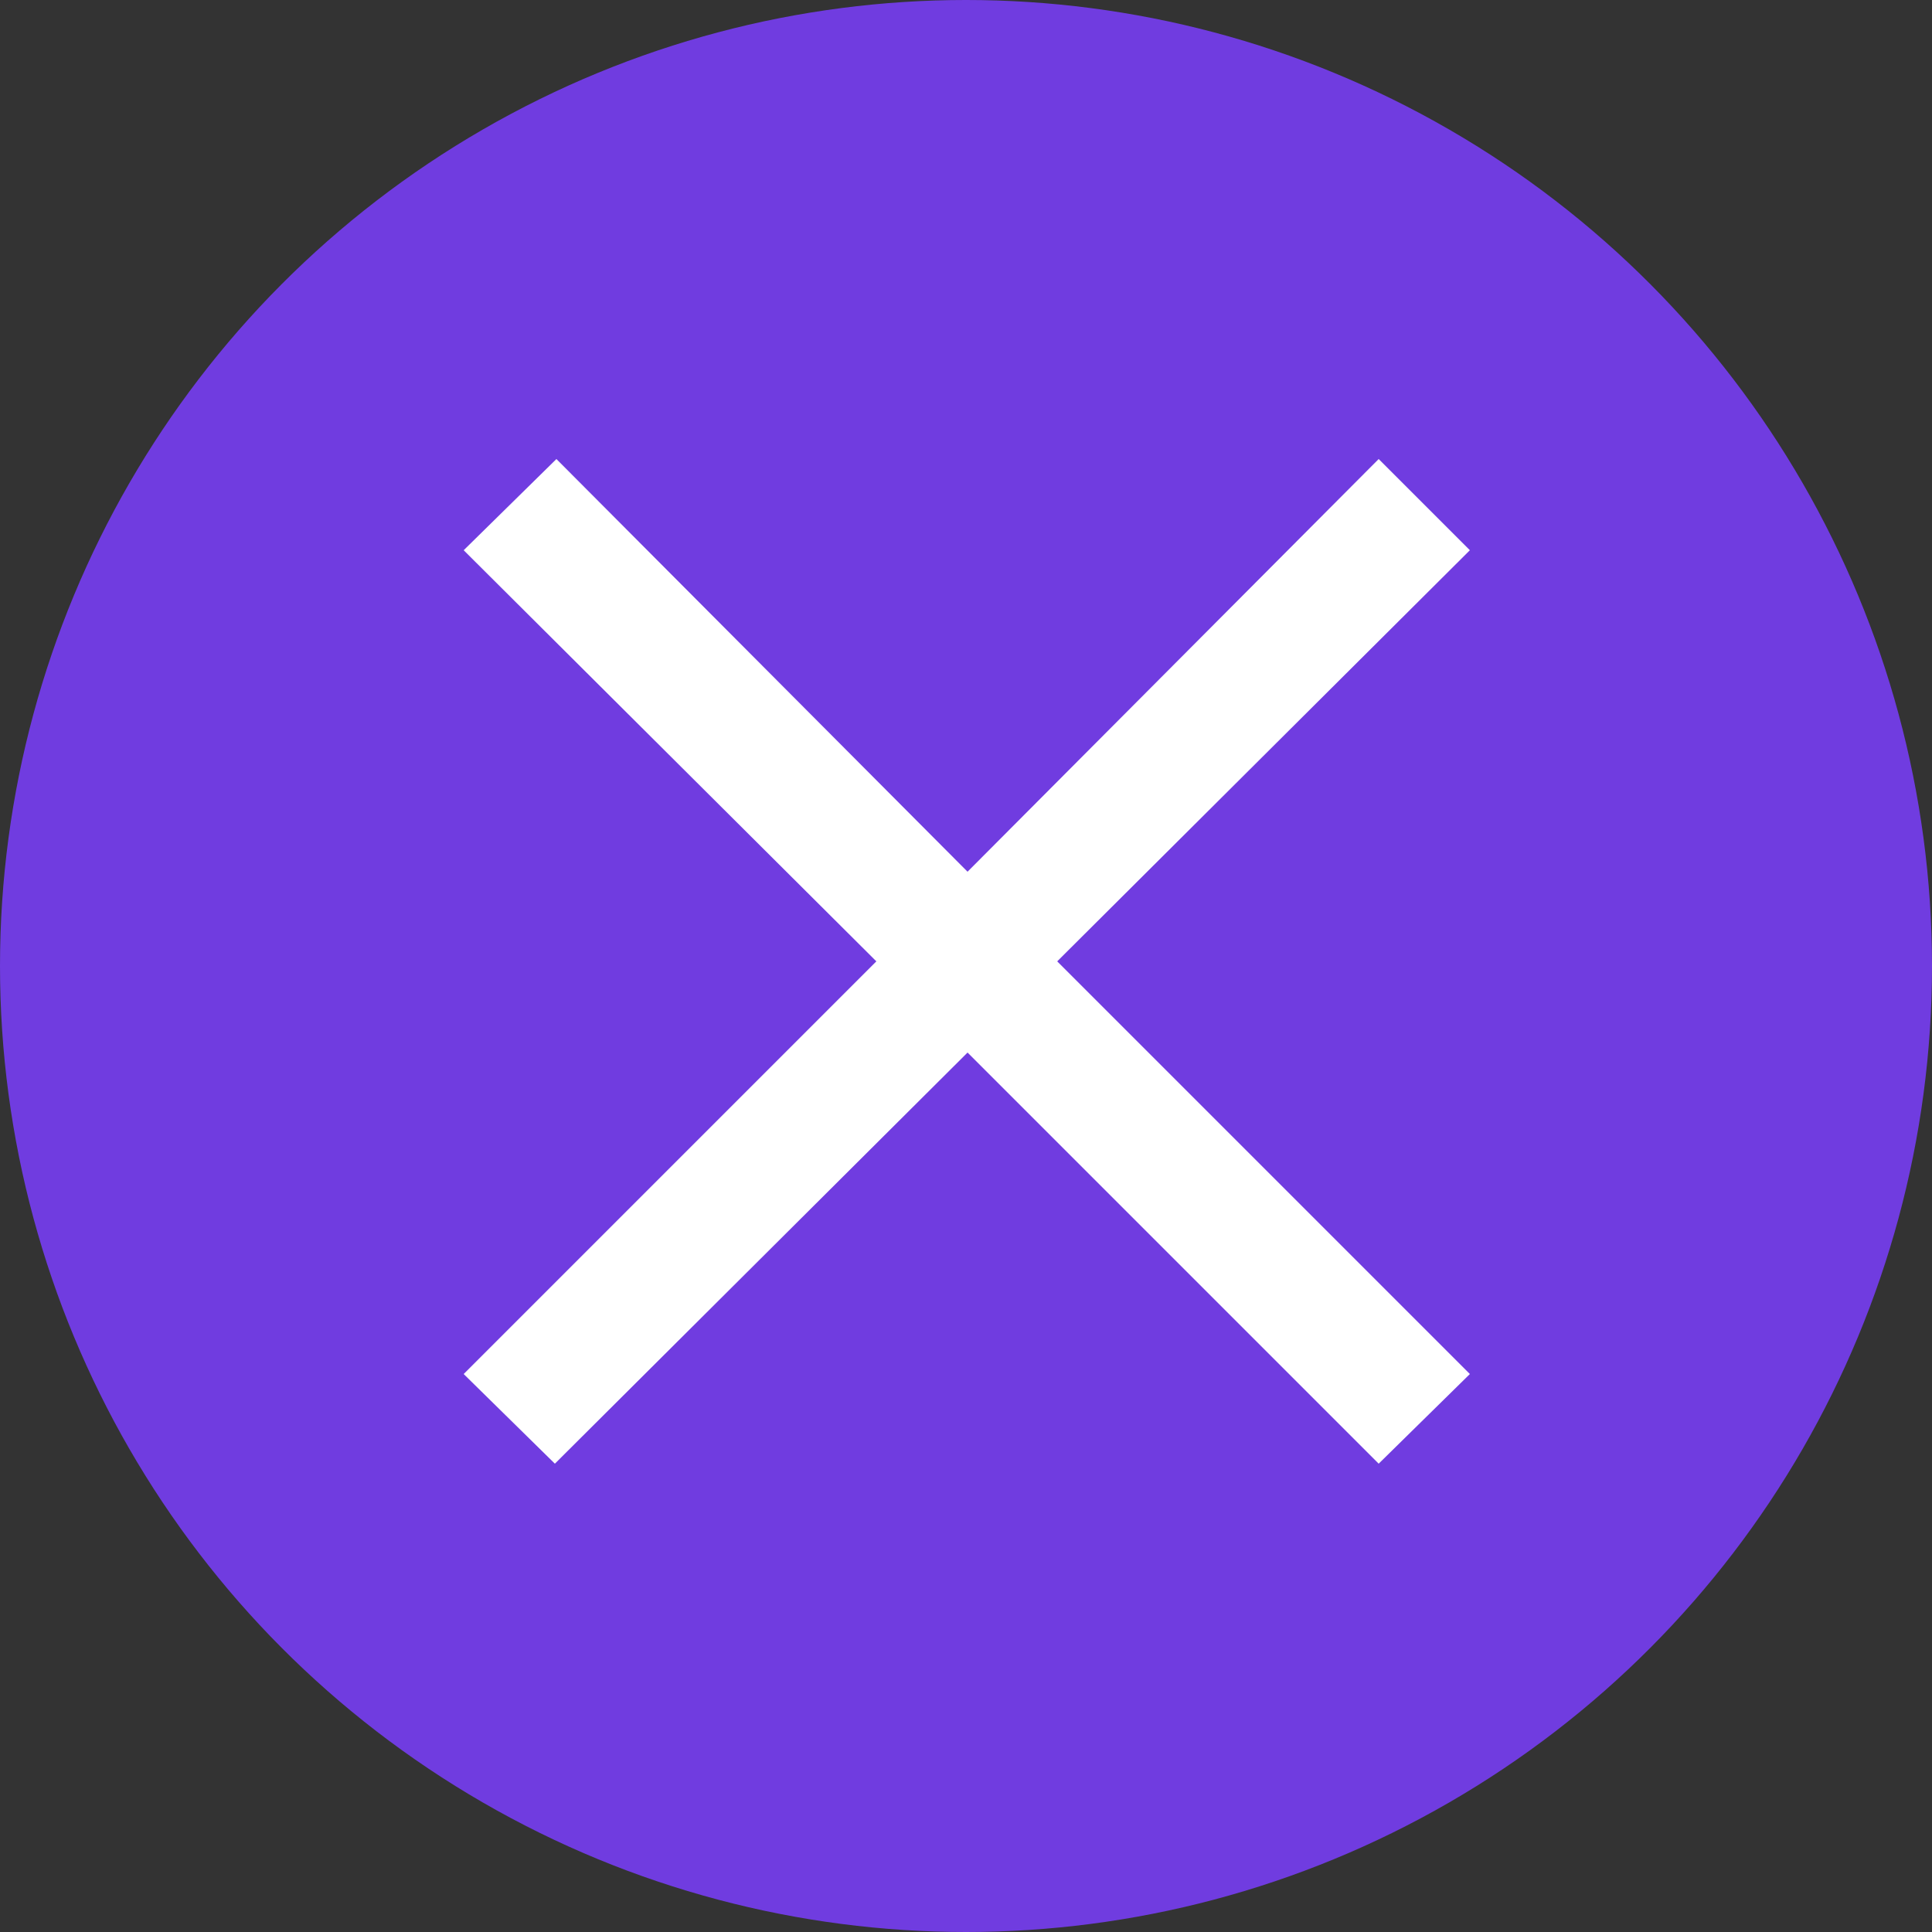
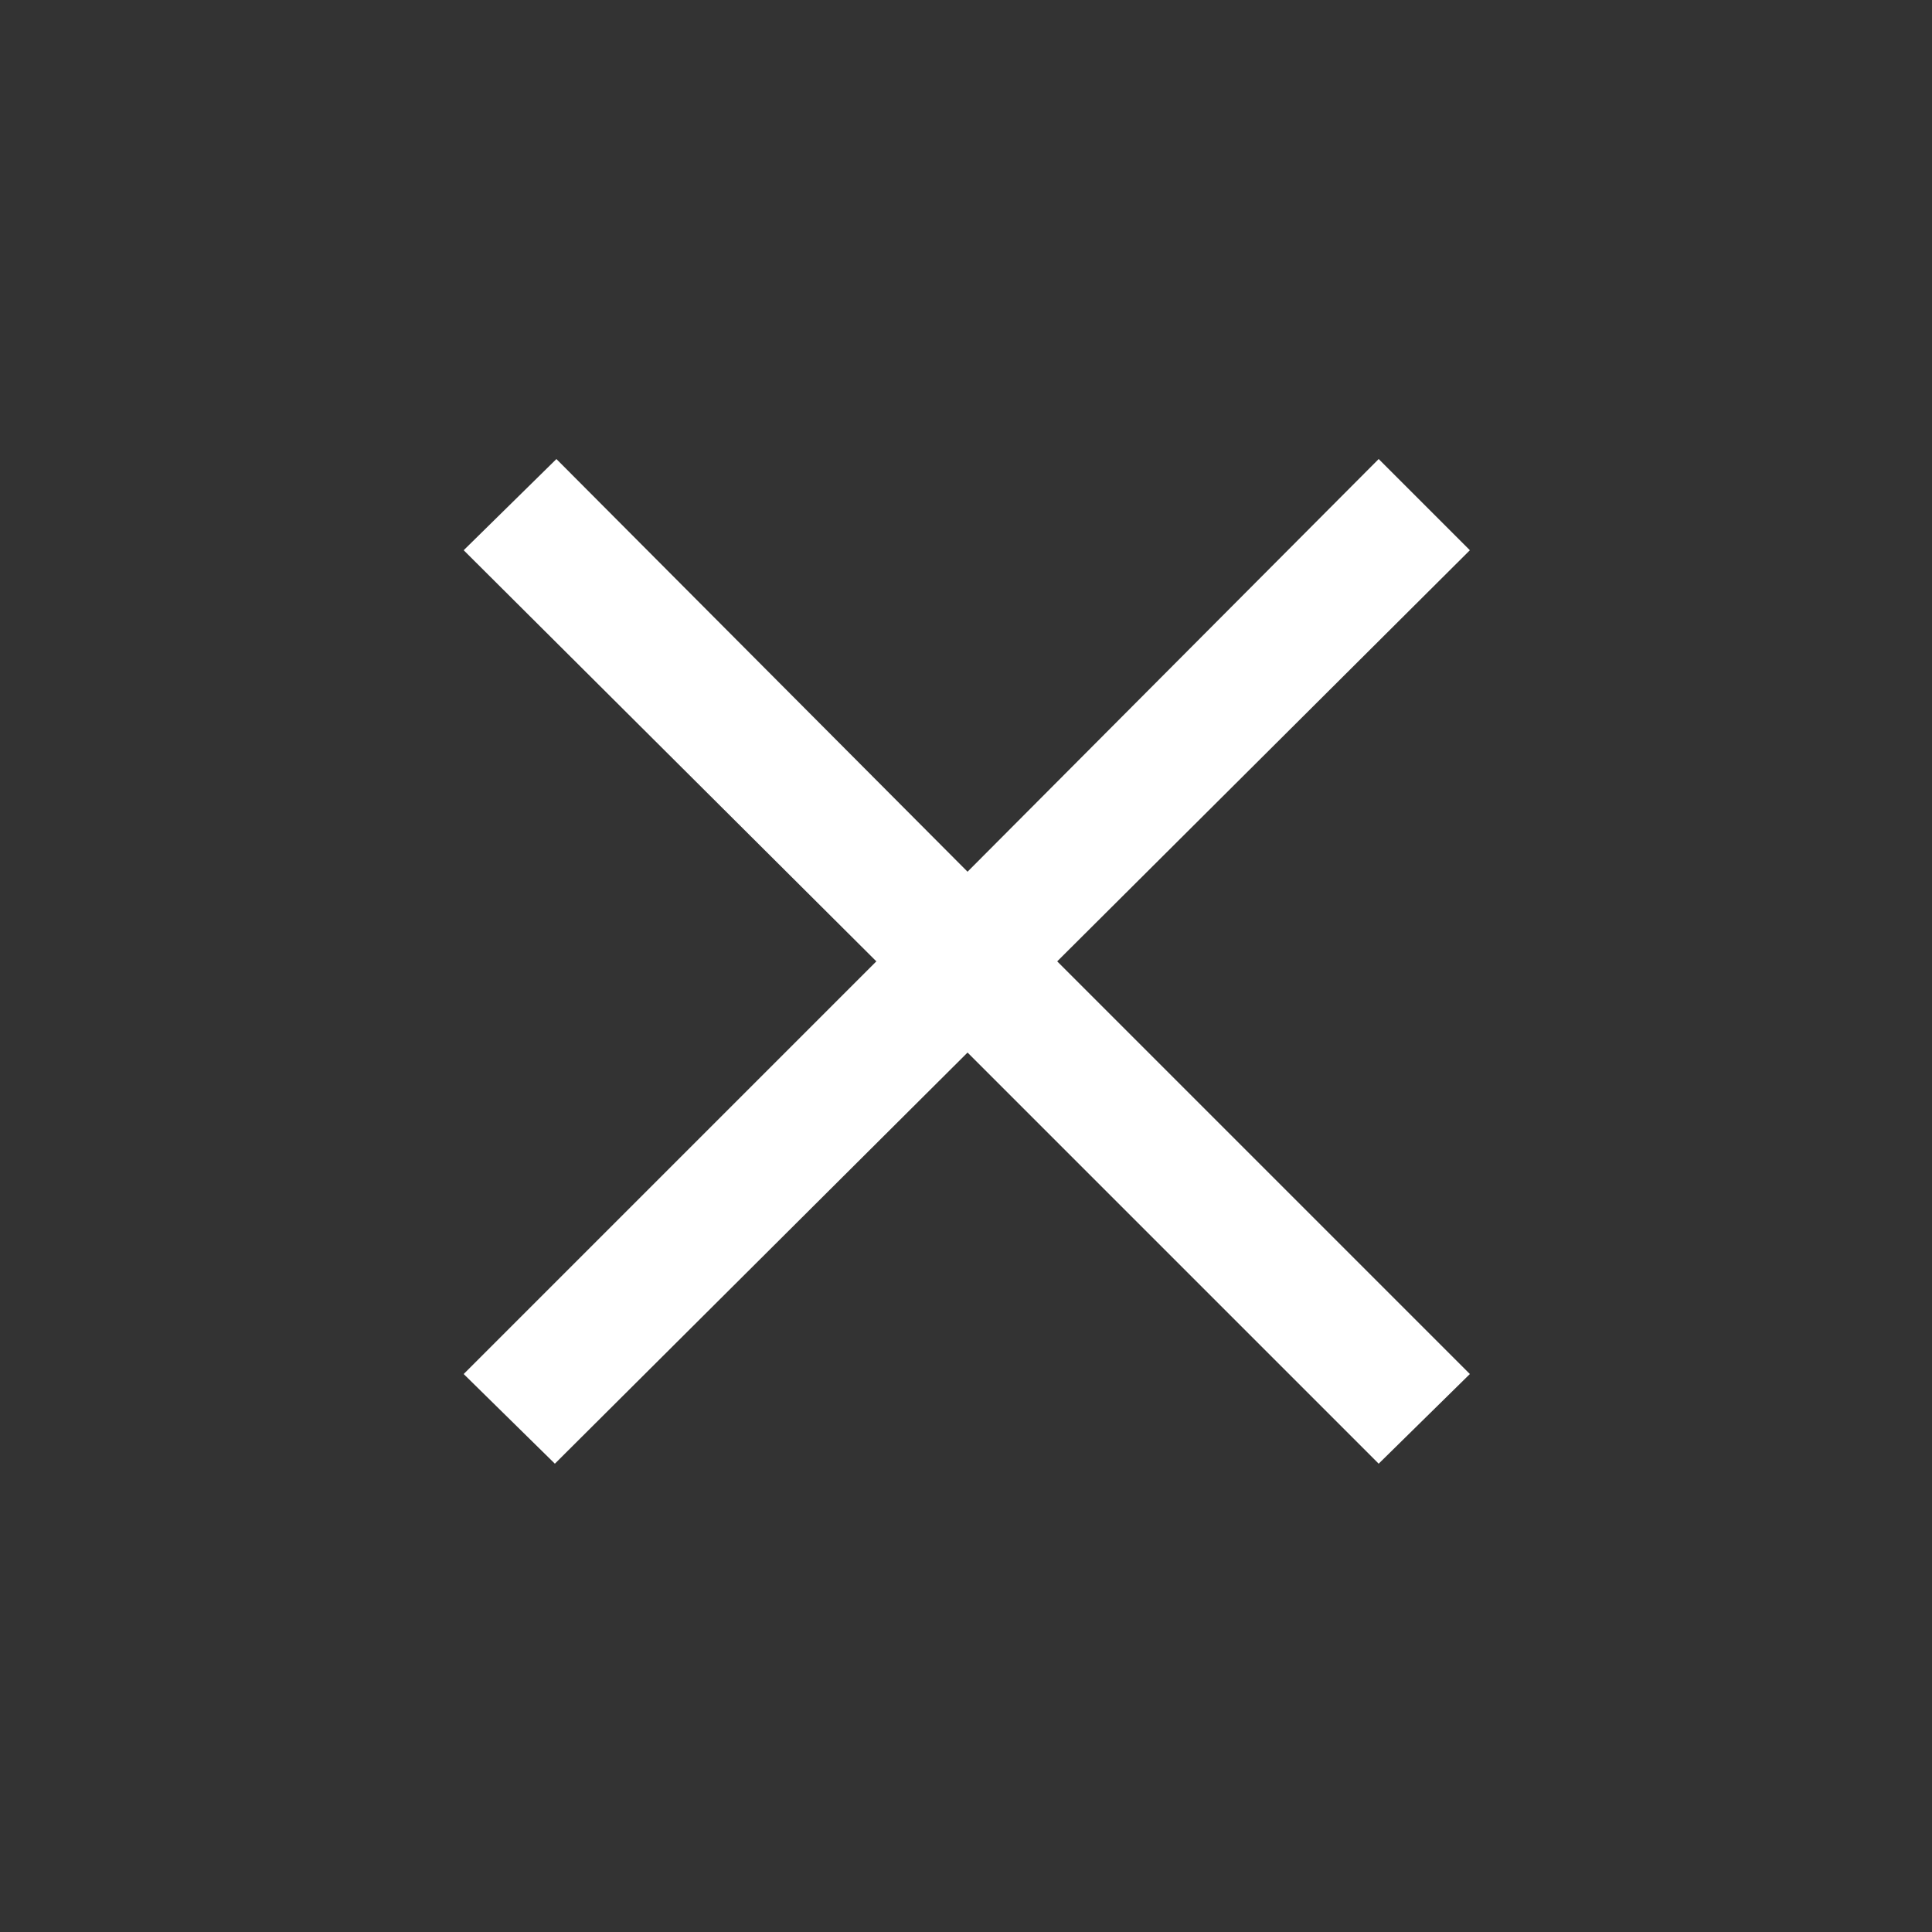
<svg xmlns="http://www.w3.org/2000/svg" width="30" height="30" viewBox="0 0 30 30">
  <rect x="0" y="0" width="30" height="30" fill="#333333" stroke="none" />
  <g id="ico_close" transform="translate(-2707 -2253)">
-     <circle id="楕円形_172" data-name="楕円形 172" cx="15" cy="15" r="15" transform="translate(2707 2253)" fill="#703ce0" />
    <path id="パス_83397" data-name="パス 83397" d="M18.408-1.272l1.416-1.392L13.416-9.072l6.408-6.384-1.416-1.416-6.384,6.408L5.64-16.872,4.2-15.456l6.408,6.384L4.2-2.664,5.616-1.272l6.408-6.384Z" transform="translate(2710 2277)" fill="#fff" />
  </g>
</svg>